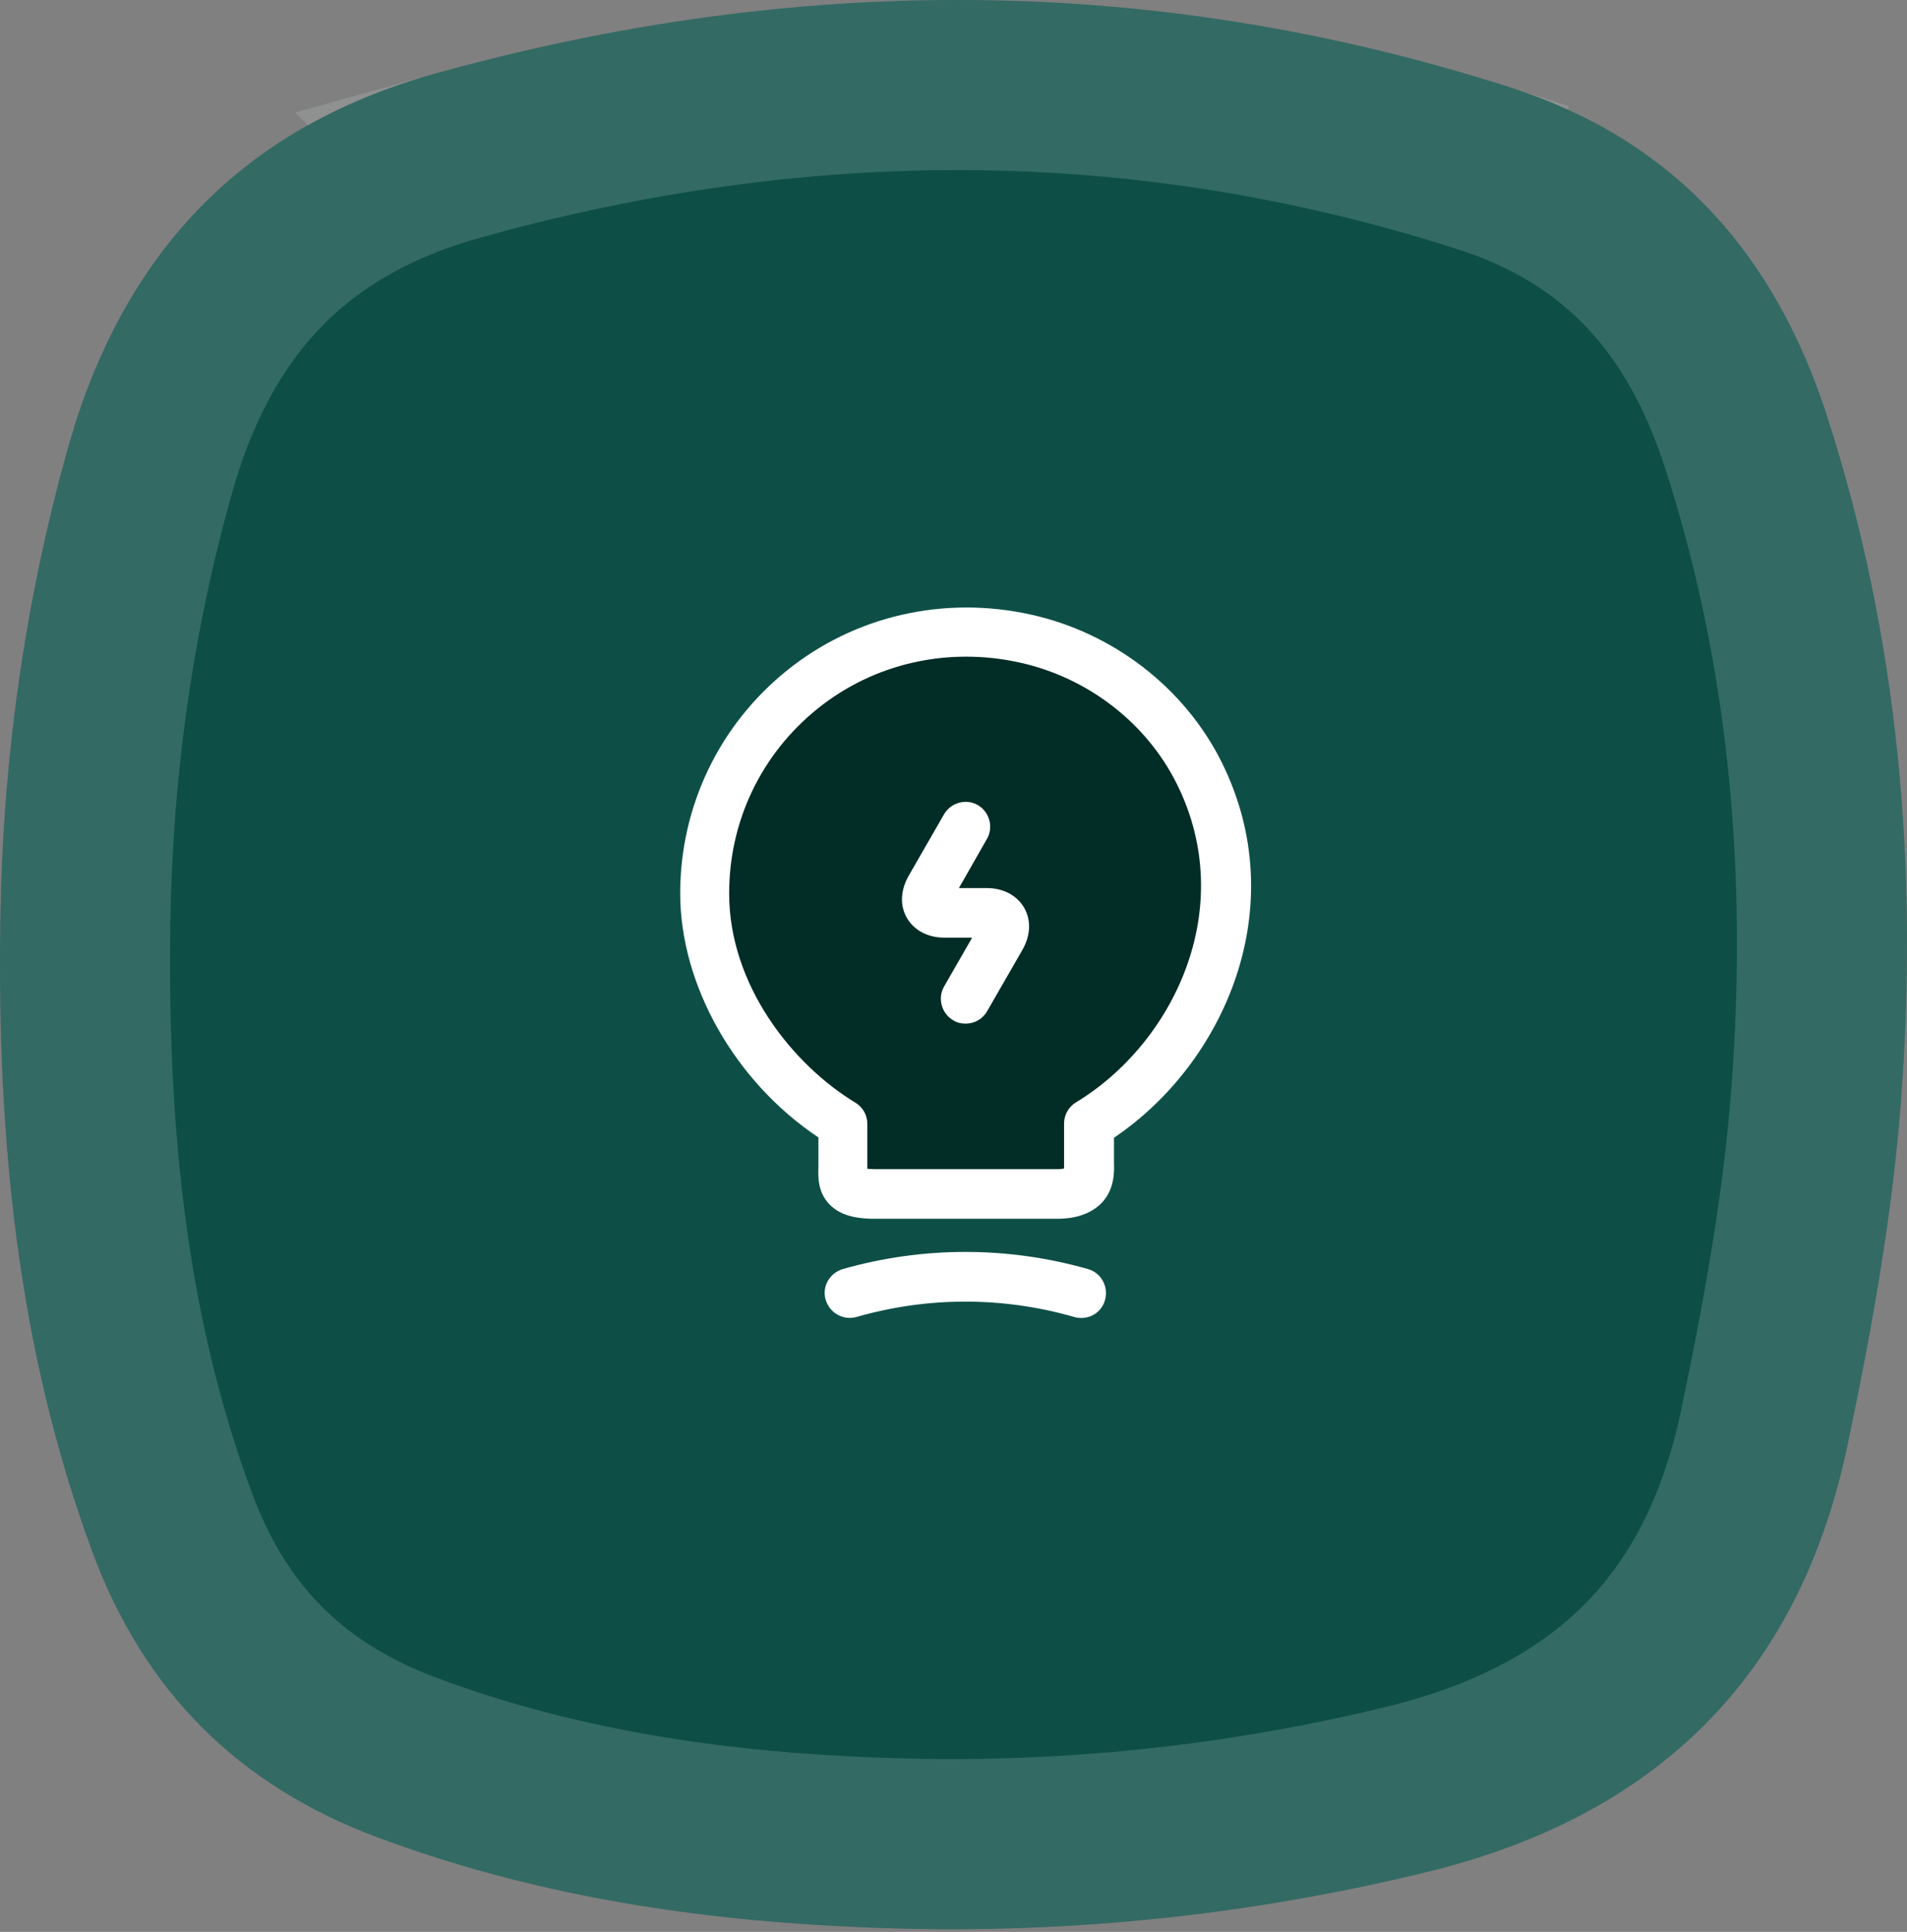
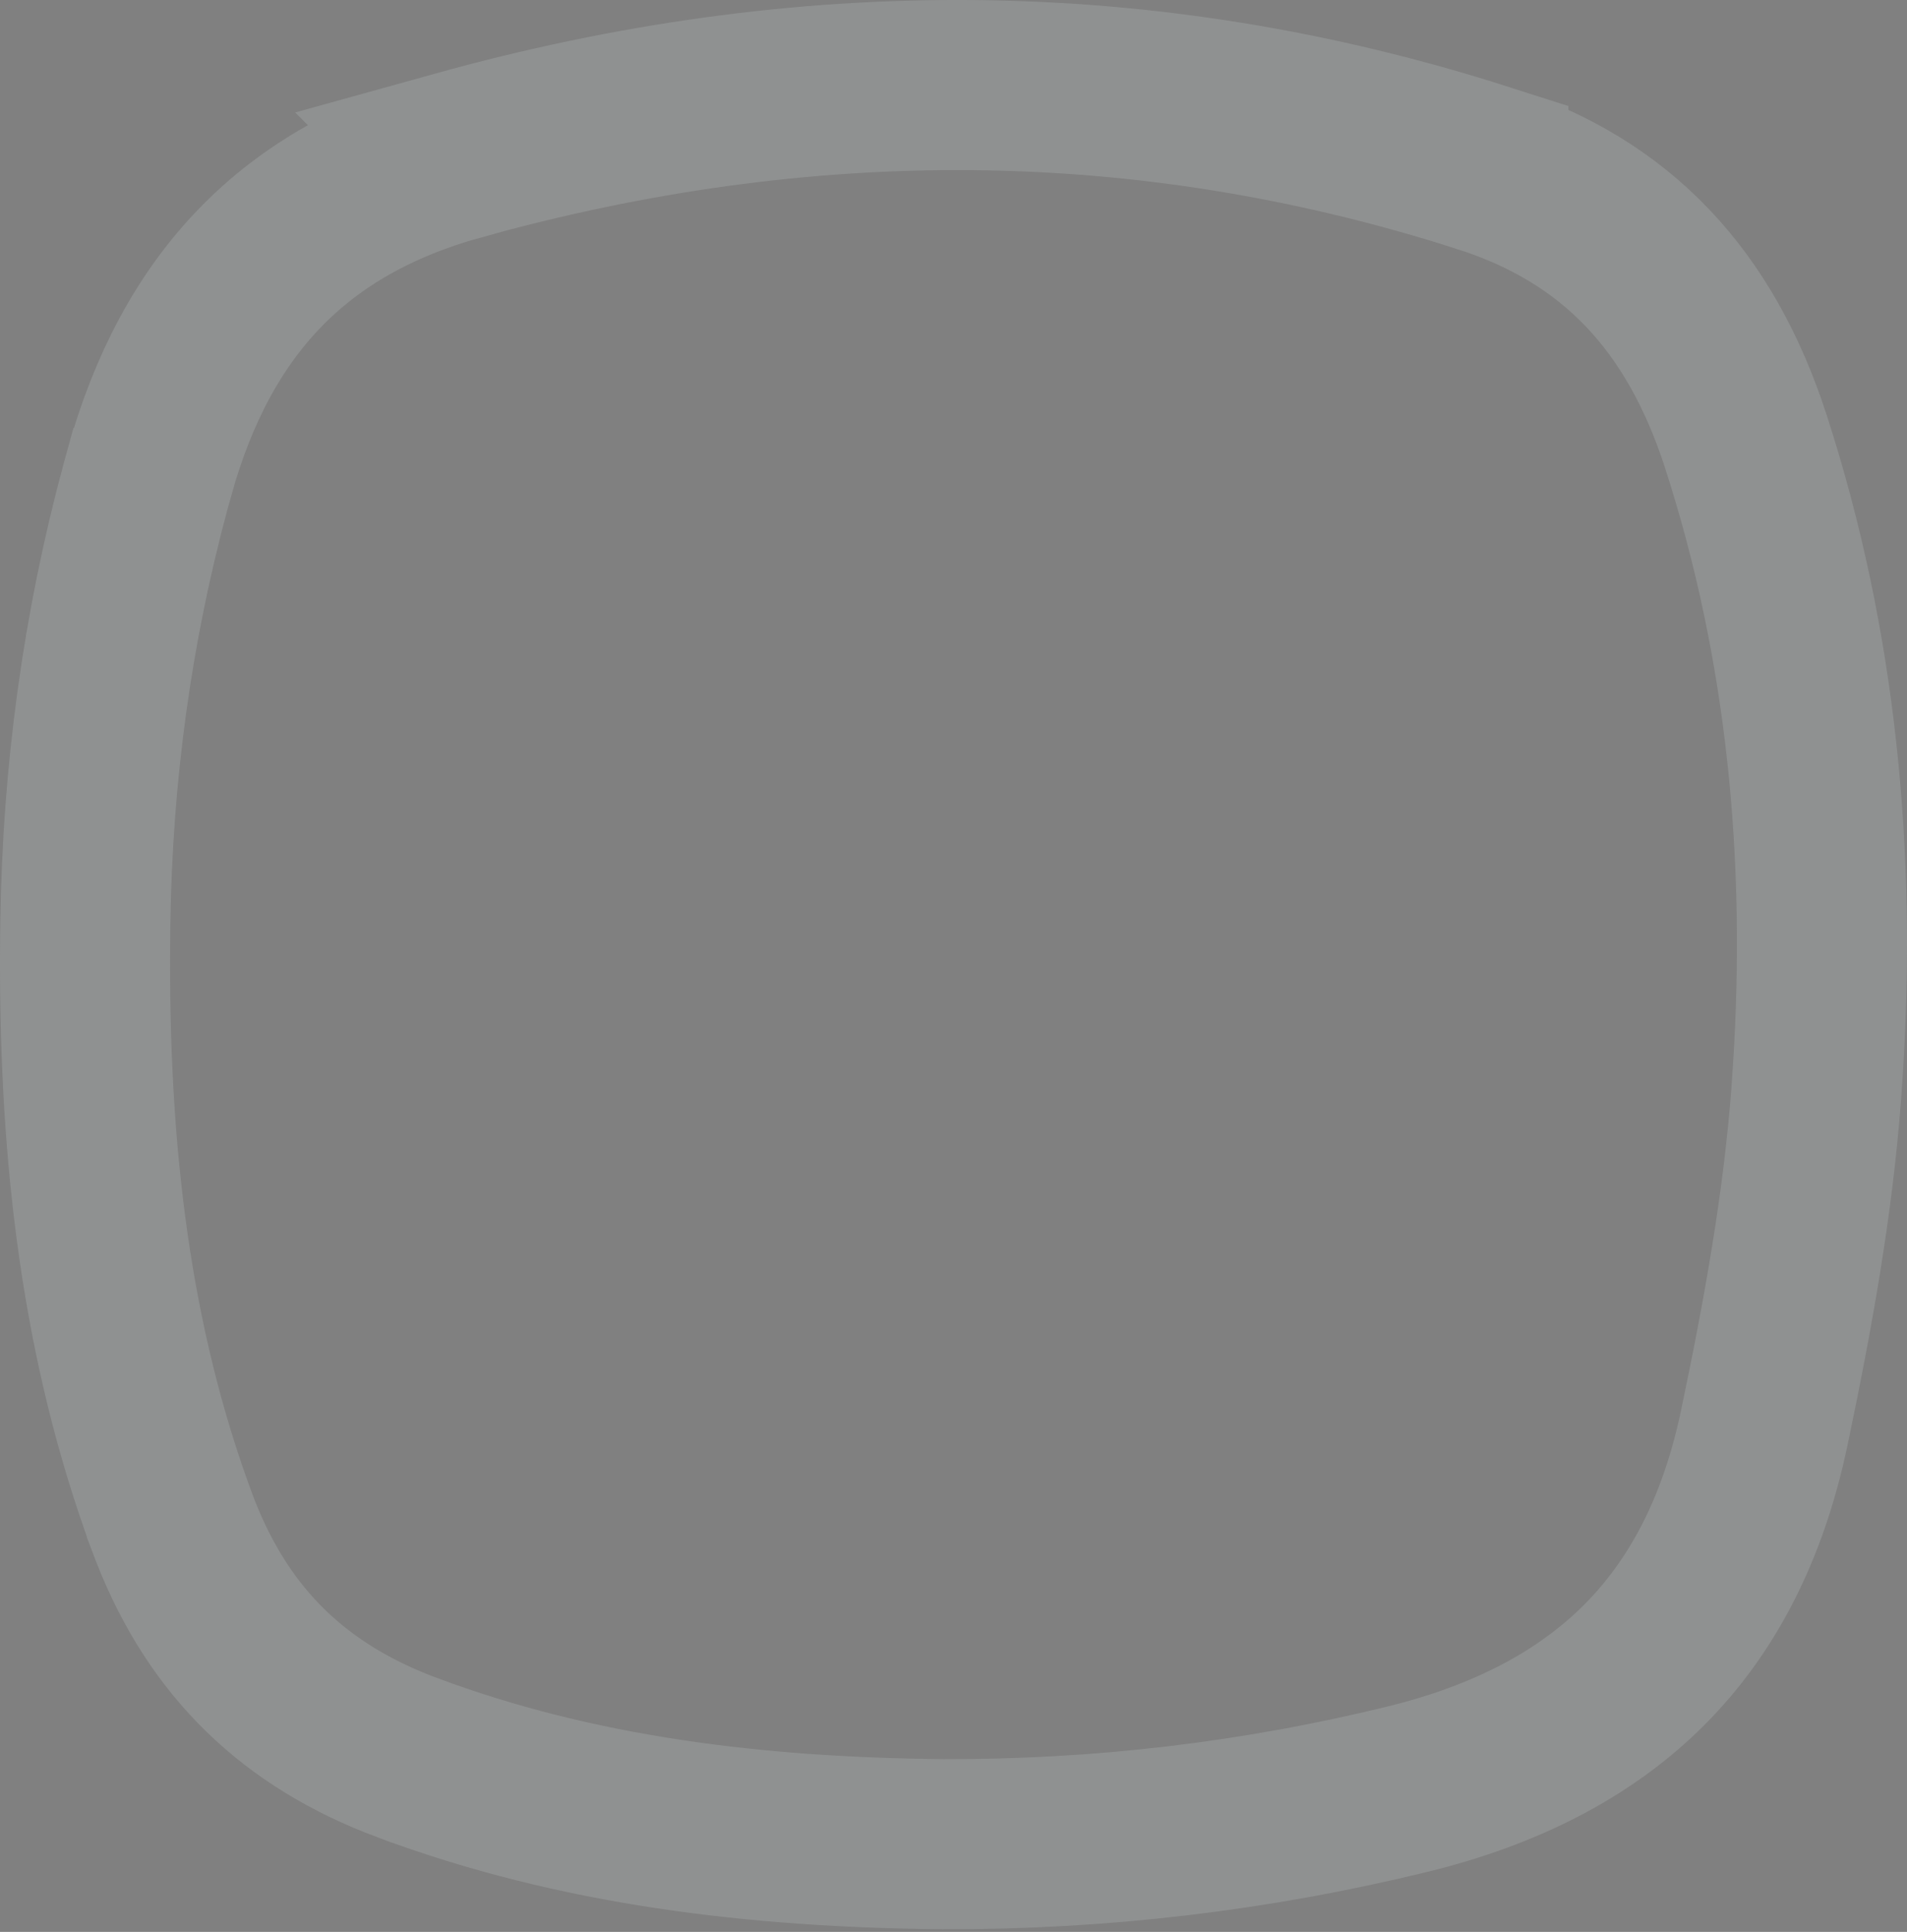
<svg xmlns="http://www.w3.org/2000/svg" width="157" height="159" viewBox="0 0 157 159" fill="none">
  <rect x="0" y="0" width="157" height="159" fill="#808080" stroke="none" />
-   <path d="M77.587 158.783C61.703 158.634 46.109 156.825 31.073 151.216C19.629 146.947 11.845 139.216 7.58 127.652C1.404 110.92 -0.23 93.549 0.025 75.886C0.214 62.696 1.996 49.758 5.555 37.017C10.043 20.945 19.831 10.502 35.863 6.048C65.444 -2.165 94.911 -2.226 124.257 7.17C137.691 11.474 146.047 20.754 150.393 34.175C156.34 52.552 157.941 71.432 156.509 90.53C155.795 100.076 154.066 109.594 152.095 118.976C148.086 138.054 136.285 149.469 117.529 154.058C104.37 157.274 91.096 158.824 77.594 158.783H77.587Z" fill="#0D4F47" />
  <path d="M37.735 12.792C66.102 4.916 94.171 4.887 122.121 13.836V13.837C133.148 17.369 139.992 24.78 143.733 36.332V36.331C149.178 53.156 150.804 70.526 149.648 88.286L149.528 90.007V90.009C148.85 99.09 147.196 108.251 145.245 117.536C143.475 125.959 140.083 132.297 135.386 137.008C130.819 141.588 124.66 144.986 116.646 147.062L115.867 147.258C103.279 150.334 90.582 151.819 77.65 151.782C62.234 151.637 47.525 149.882 33.52 144.657H33.519C24.269 141.206 18.097 135.252 14.489 126.123L14.148 125.229V125.228L13.618 123.761C8.453 109.066 6.884 93.67 7.007 77.597L7.024 75.987V75.985C7.199 63.764 8.803 51.804 11.984 40.038L12.297 38.9L12.298 38.899C16.175 25.013 24.238 16.543 37.736 12.793L37.735 12.792Z" stroke="#D0DAD8" stroke-opacity="0.2" stroke-width="14" />
-   <path d="M77.521 51.756L89.944 53.511L95.859 59.362L100 66.967V75.743L97.042 84.519L89.944 92.71L88.169 97.756H69.239V92.125L63.916 88.029L59.775 80.424L58 69.308C58.986 66.772 61.076 61.468 61.549 60.532C62.023 59.596 64.507 57.411 65.69 56.436L77.521 51.756Z" fill="#022C26" />
-   <path d="M79.49 84.249C79.136 84.249 78.782 84.168 78.483 83.977C77.503 83.406 77.176 82.154 77.721 81.201L80.034 77.172H77.748C76.387 77.172 75.271 76.574 74.672 75.566C74.073 74.532 74.128 73.28 74.808 72.082L77.721 67.019C78.292 66.04 79.544 65.713 80.497 66.257C81.477 66.829 81.804 68.081 81.259 69.034L78.946 73.09H81.232C82.593 73.09 83.709 73.688 84.308 74.695C84.907 75.73 84.852 76.982 84.172 78.18L81.259 83.242C80.878 83.896 80.198 84.249 79.49 84.249Z" fill="white" />
-   <path d="M87.03 100.309H72.032C70.835 100.309 69.31 100.173 68.303 99.139C67.323 98.132 67.35 96.879 67.378 96.036V93.613C60.518 89.04 56 81.092 56 73.525C56 66.366 59.212 59.67 64.792 55.179C70.372 50.688 77.694 49 84.853 50.579C91.658 52.076 97.537 56.622 100.586 62.746C106.492 74.641 100.803 87.516 91.712 93.64V95.682C91.739 96.471 91.766 97.914 90.65 99.057C89.807 99.874 88.609 100.309 87.03 100.309ZM71.433 96.199C71.57 96.199 71.76 96.226 72.005 96.226H87.03C87.302 96.226 87.493 96.199 87.602 96.172C87.602 96.09 87.602 95.981 87.602 95.9V92.47C87.602 91.762 87.983 91.082 88.582 90.728C96.639 85.856 101.974 74.723 96.884 64.515C94.379 59.48 89.534 55.751 83.927 54.526C77.993 53.219 71.923 54.608 67.296 58.337C62.669 62.066 60.029 67.591 60.029 73.525C60.029 81.092 65.255 87.625 70.426 90.755C71.052 91.136 71.406 91.789 71.406 92.497V96.172C71.433 96.172 71.433 96.172 71.433 96.199Z" fill="white" />
-   <path d="M89.018 108.474C88.827 108.474 88.637 108.447 88.446 108.393C82.567 106.705 76.388 106.705 70.508 108.393C69.42 108.692 68.304 108.066 67.977 106.977C67.65 105.888 68.304 104.772 69.392 104.446C75.98 102.568 82.975 102.568 89.562 104.446C90.651 104.745 91.277 105.888 90.978 106.977C90.733 107.903 89.916 108.474 89.018 108.474Z" fill="white" />
</svg>